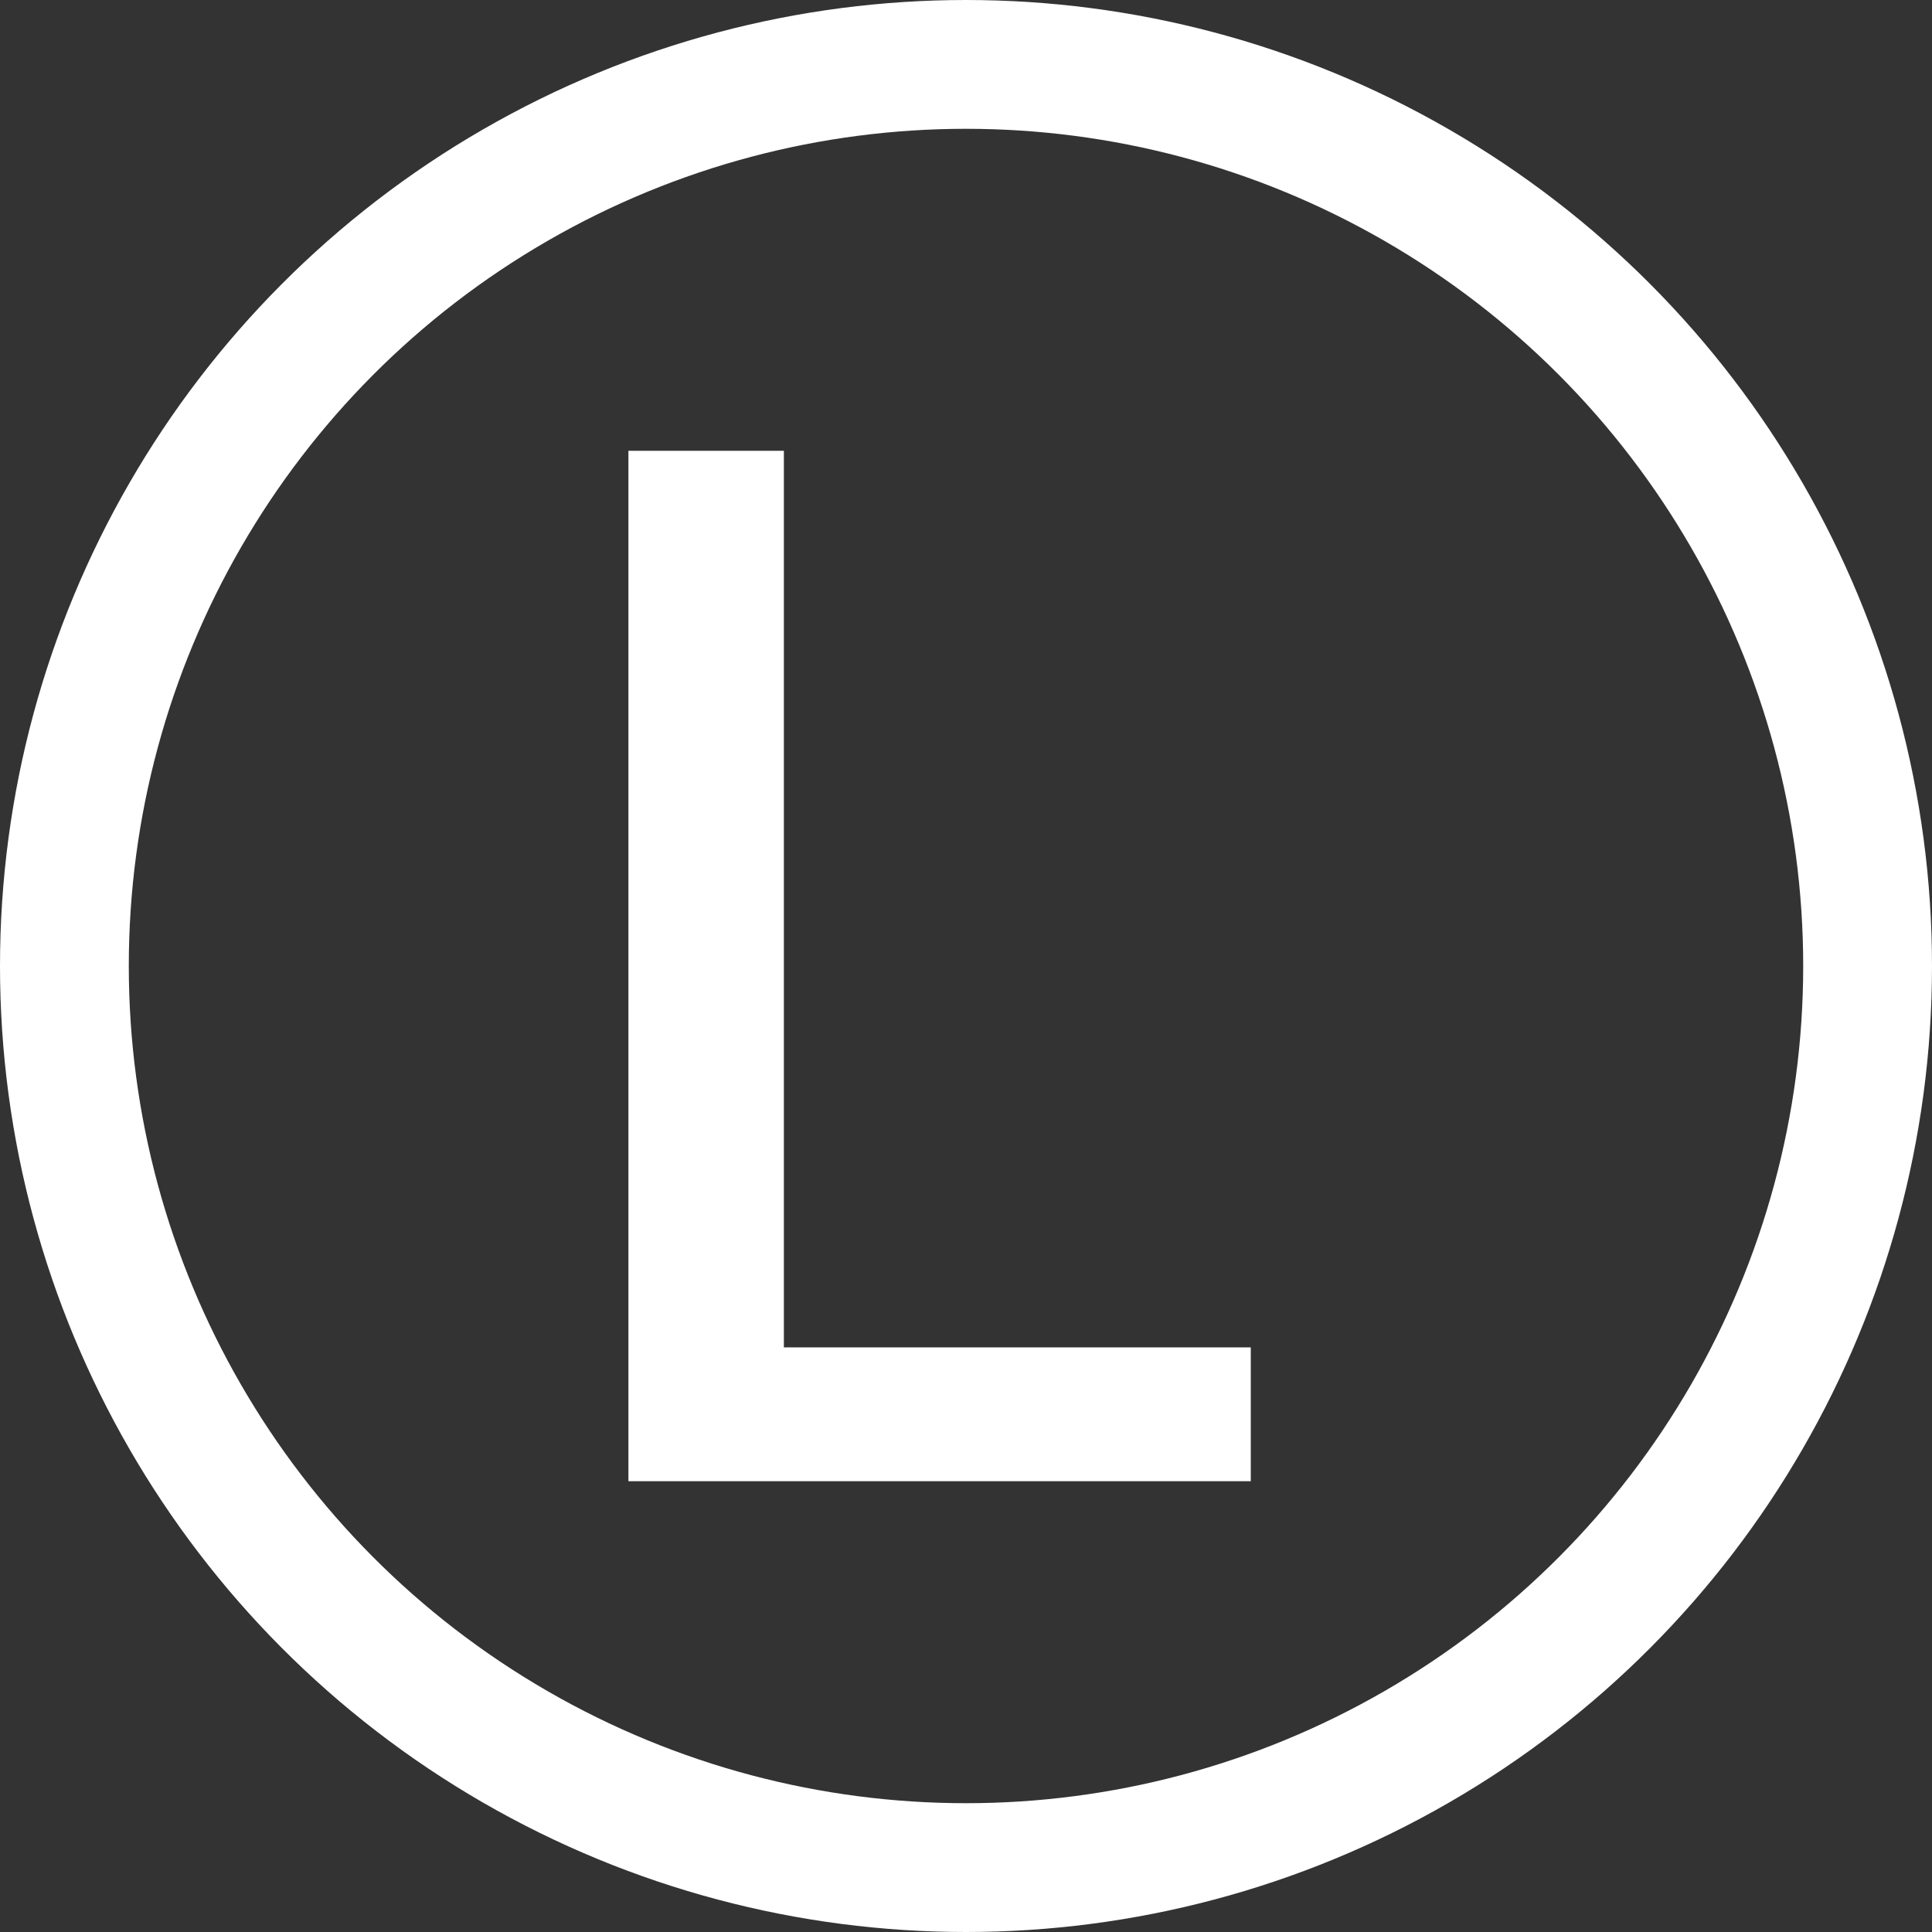
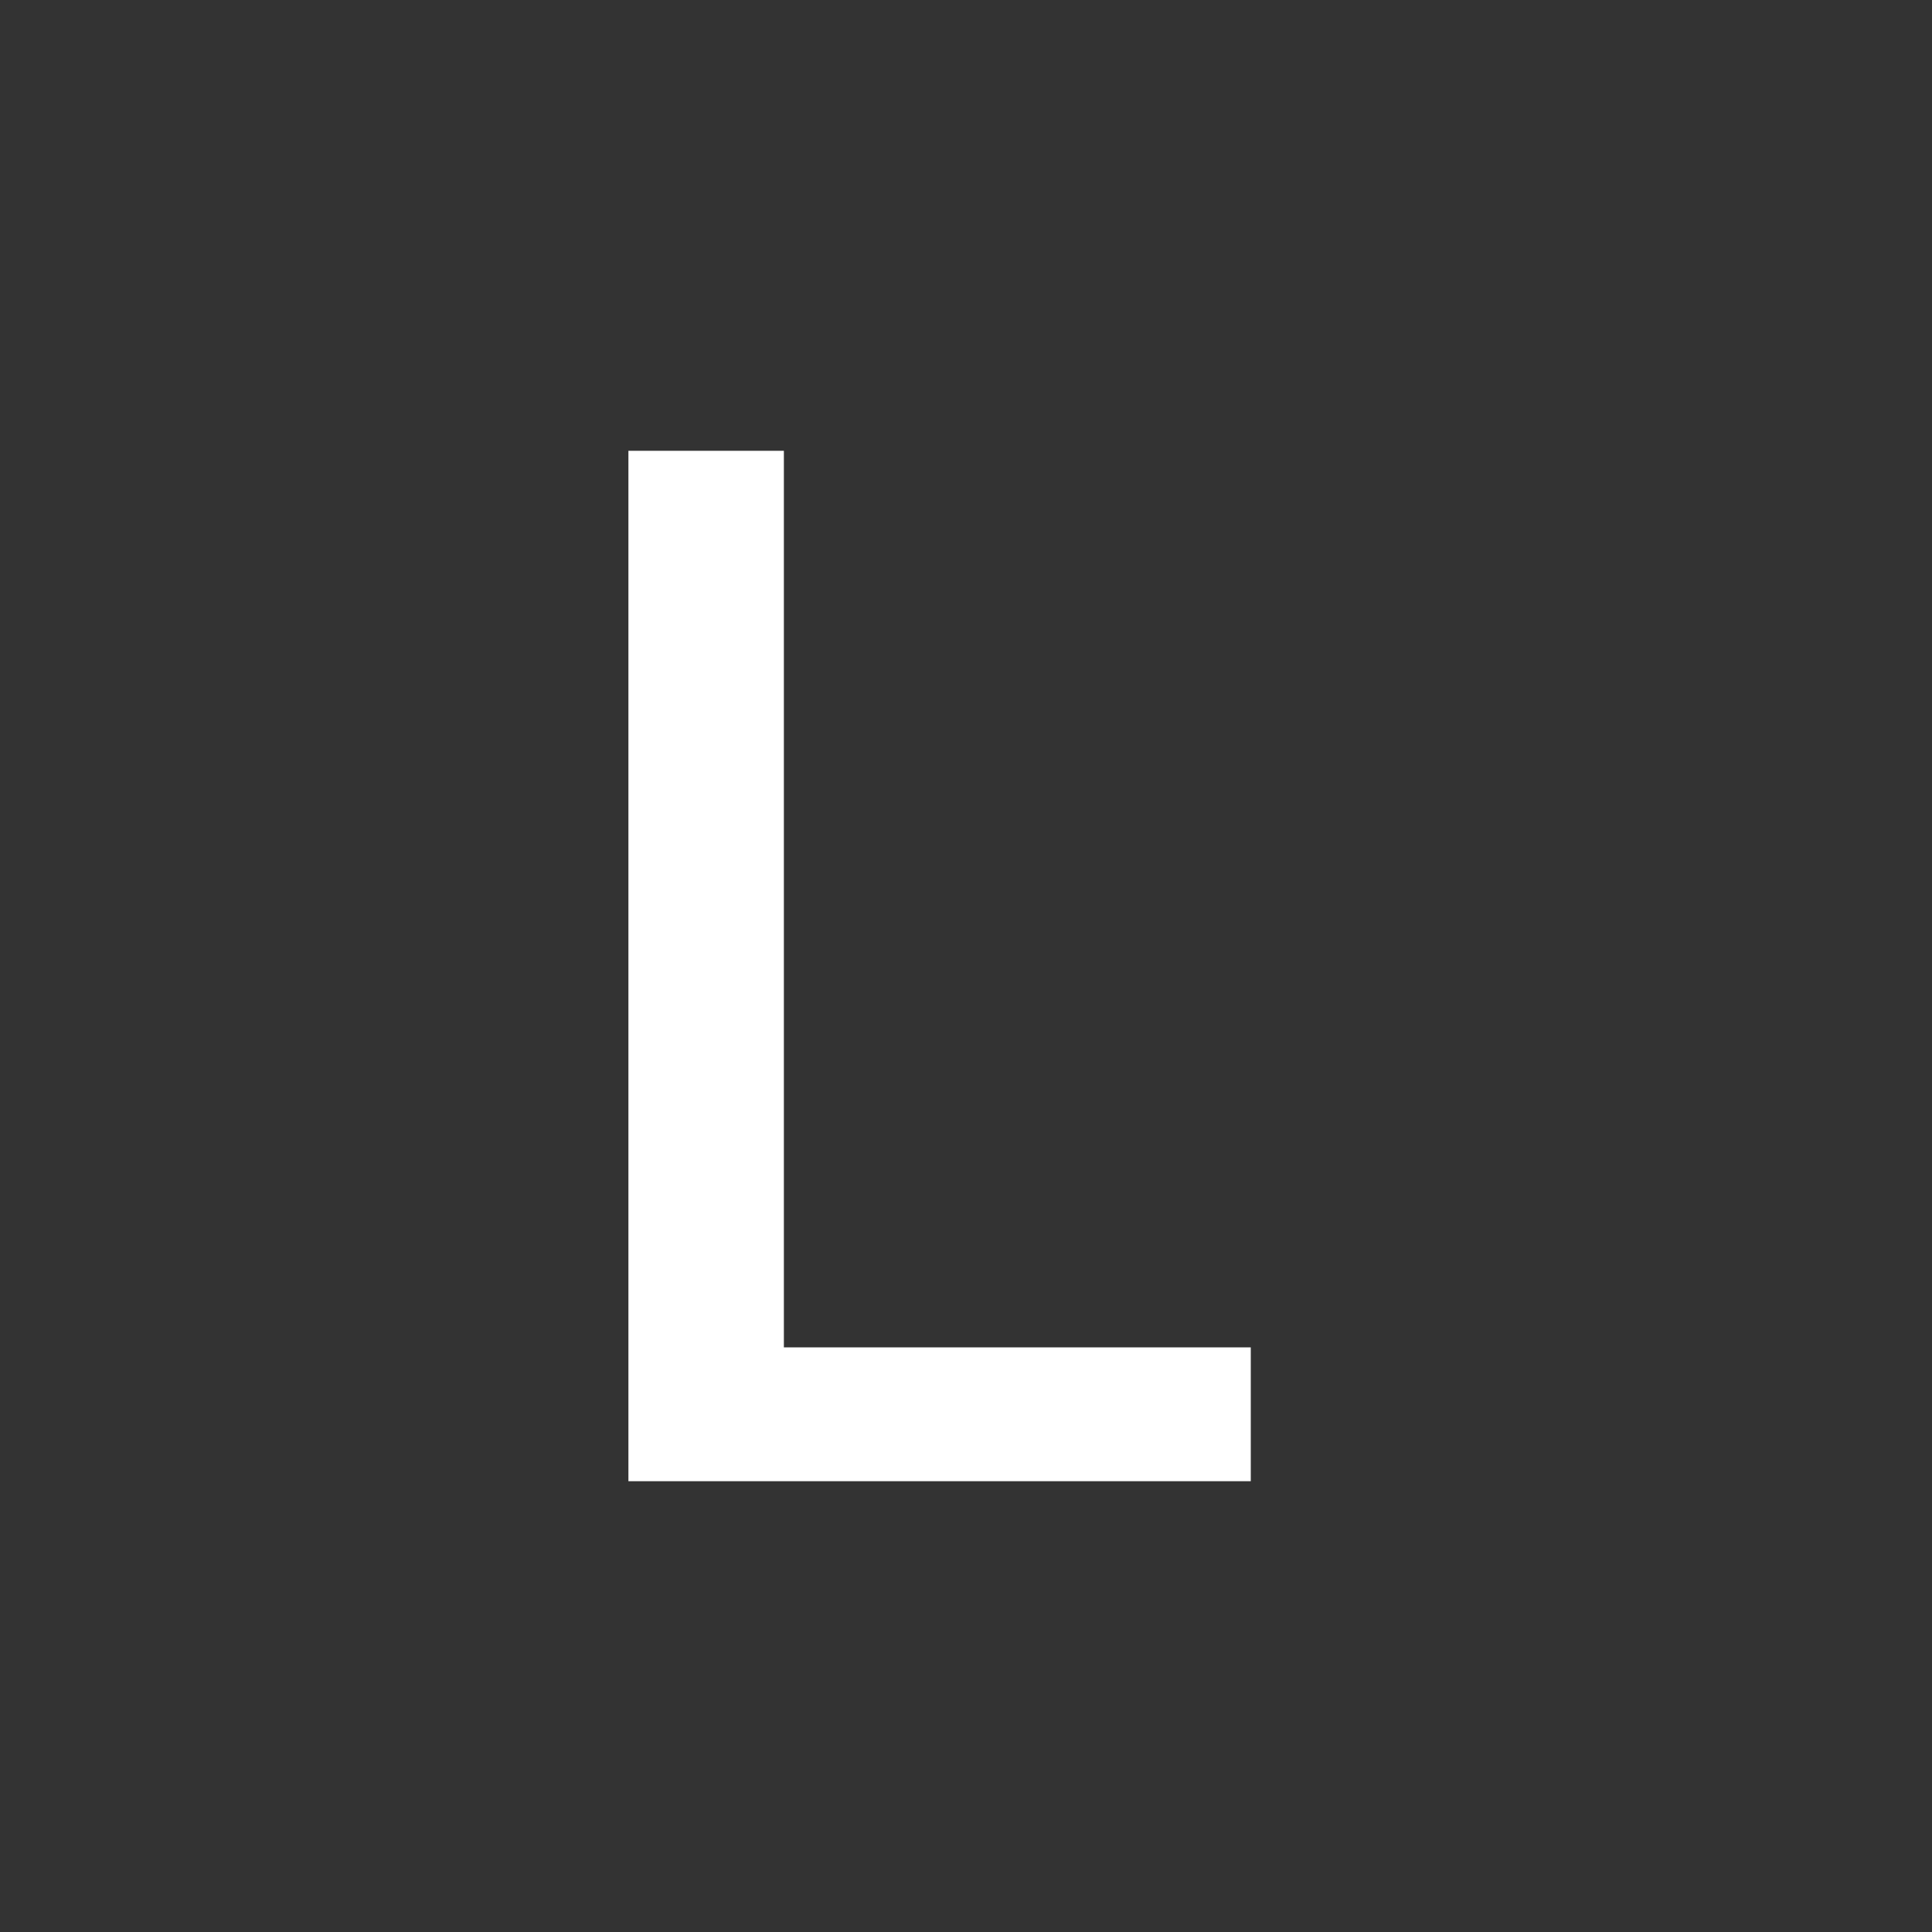
<svg xmlns="http://www.w3.org/2000/svg" version="1.1" width="30" height="30">
  <rect width="100%" height="100%" fill="#333333" stroke="none" />
  <svg width="30" height="30" viewBox="0 0 30 30" fill="none">
-     <circle cx="15" cy="15" r="14" stroke="white" stroke-width="2" />
-     <path d="M9.758 23V7H12.172V20.922H19.422V23H9.758Z" fill="white" />
+     <path d="M9.758 23V7H12.172V20.922H19.422V23H9.758" fill="white" />
  </svg>
  <style>@media (prefers-color-scheme: light) { :root { filter: none; } } </style>
</svg>